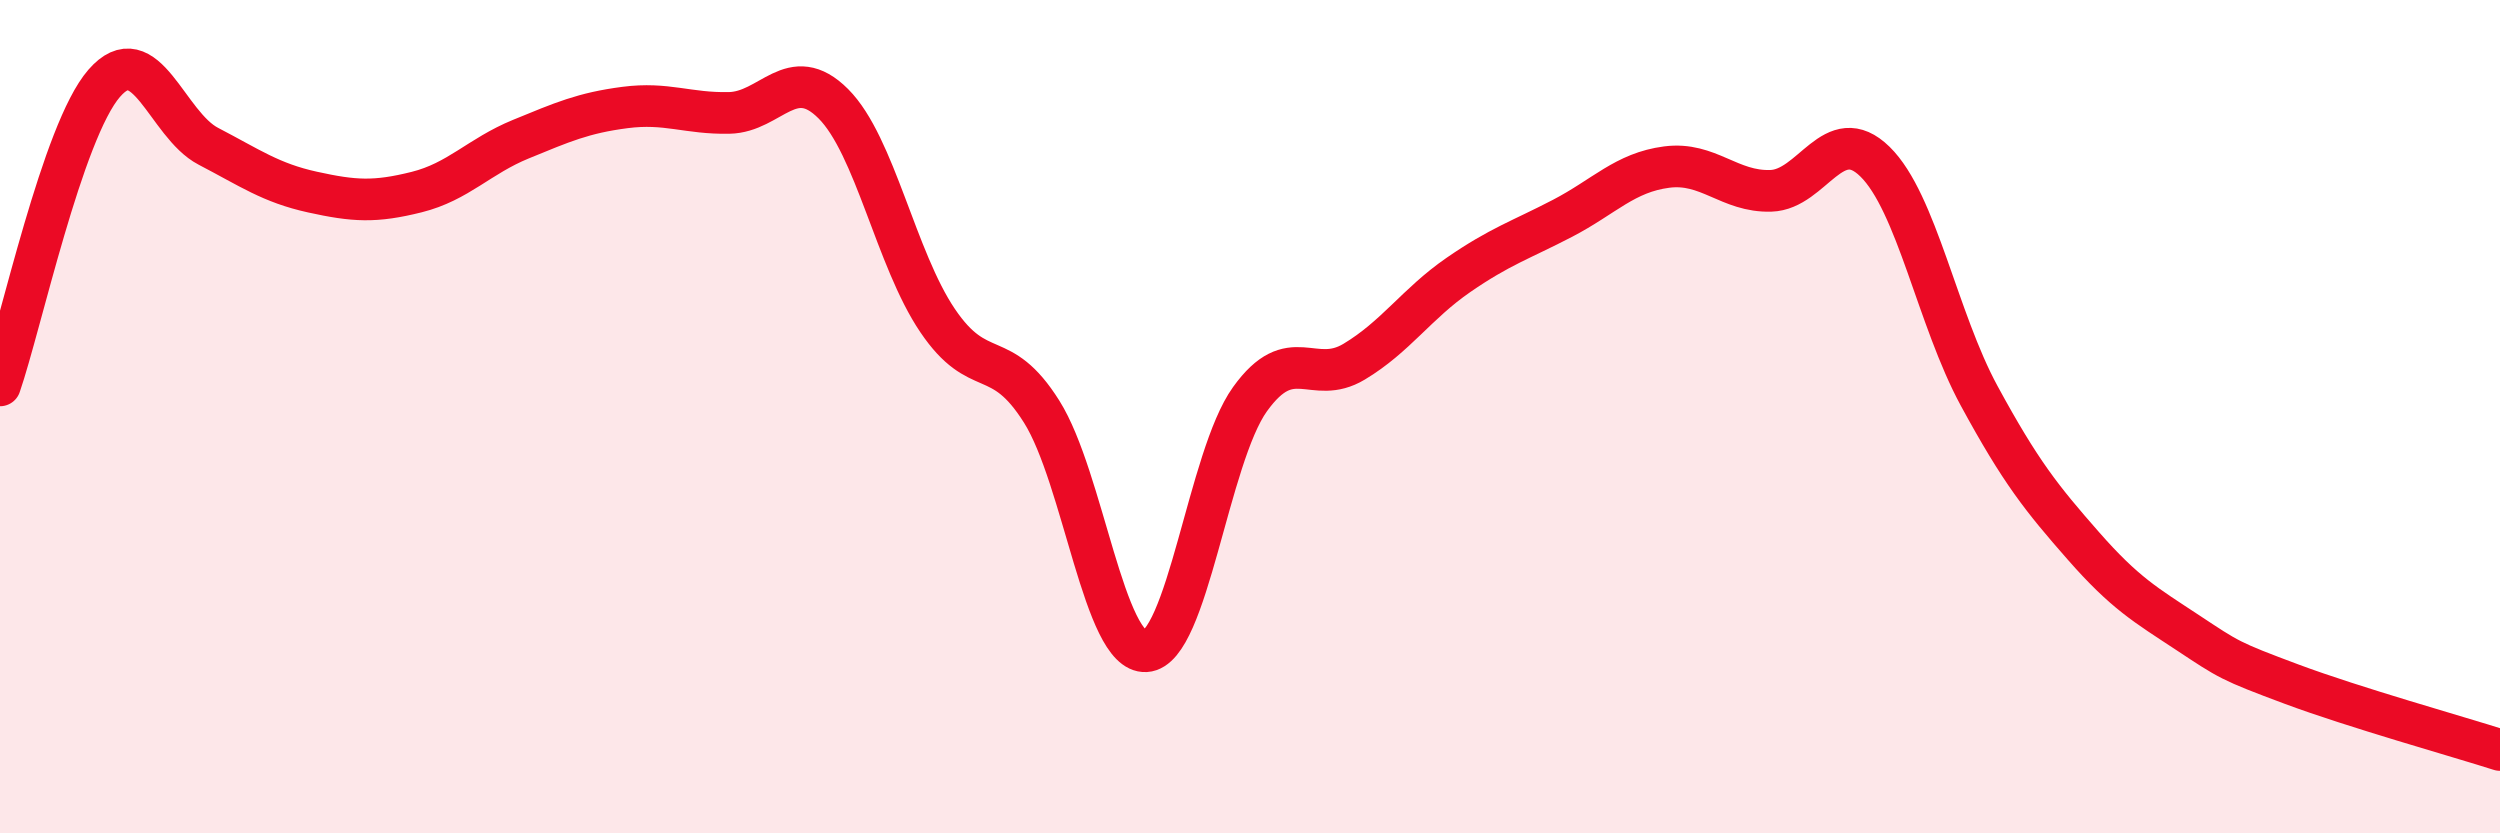
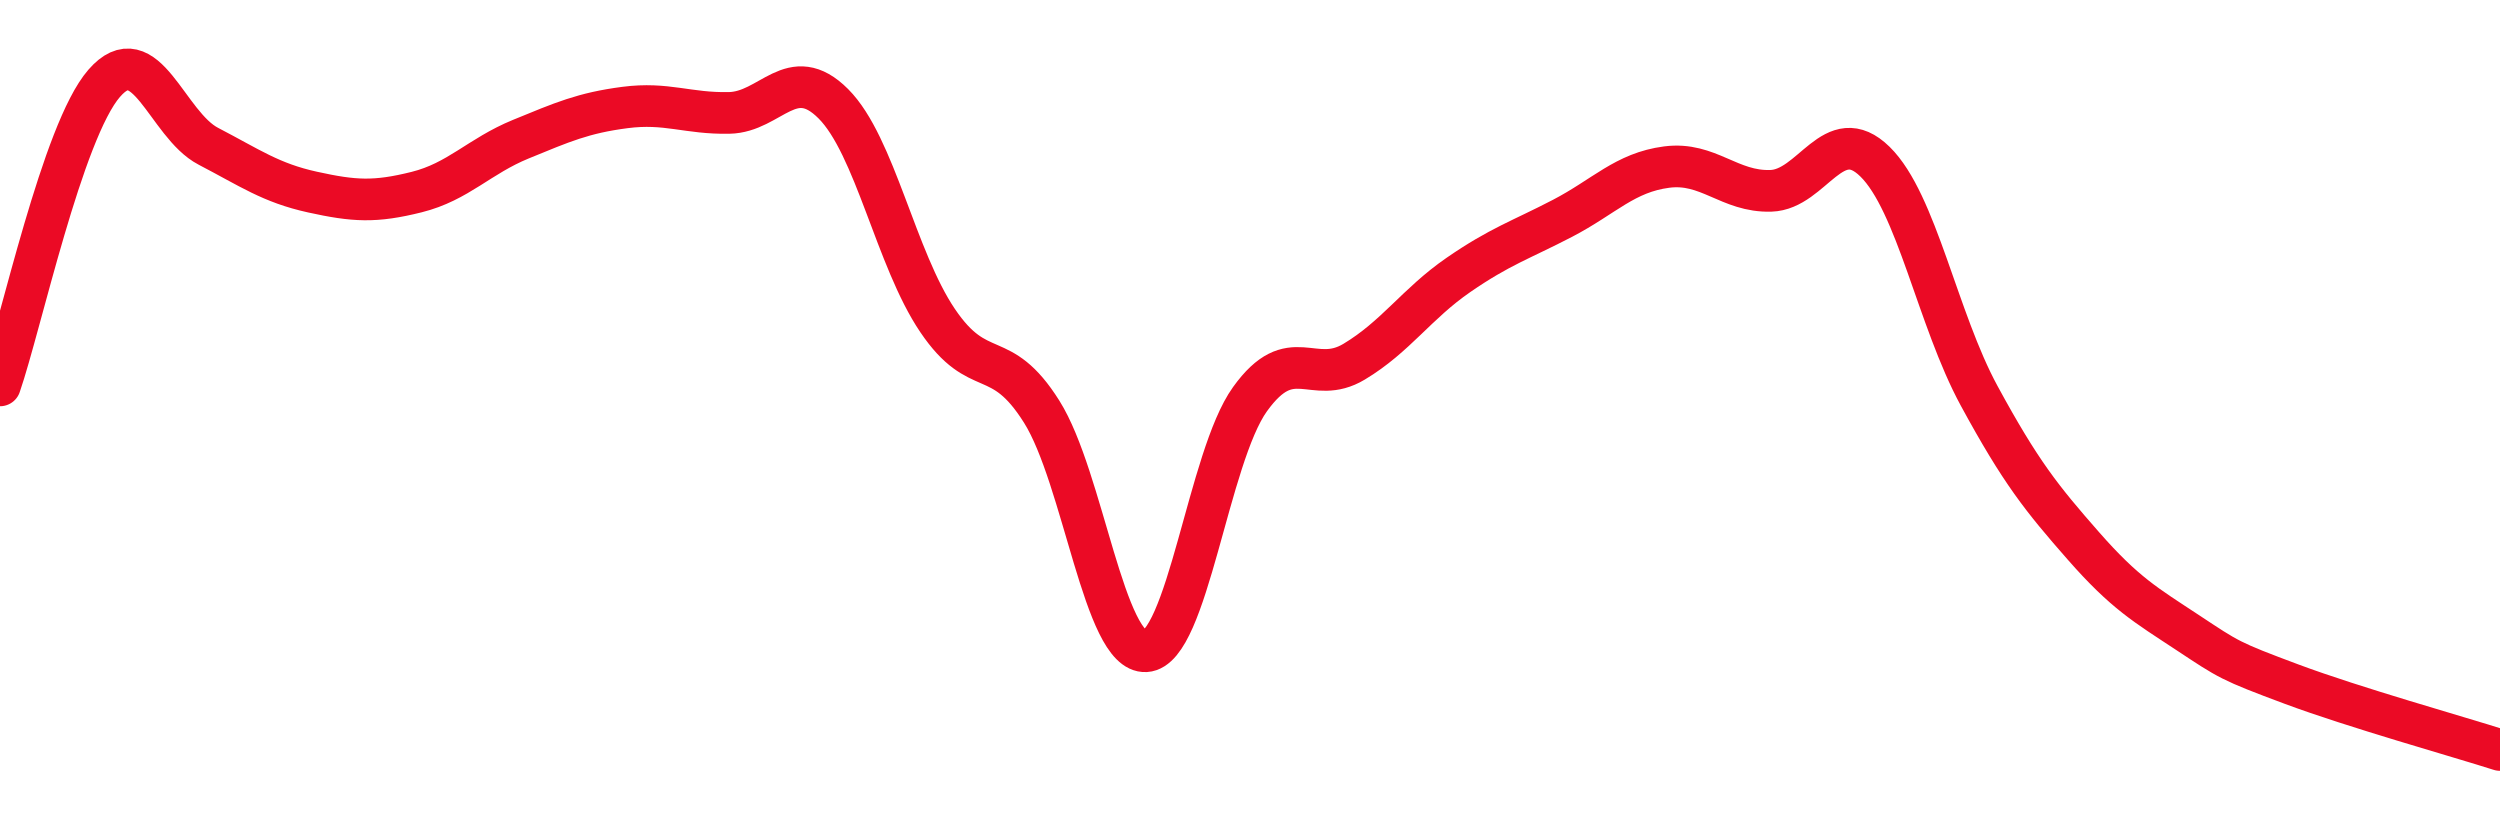
<svg xmlns="http://www.w3.org/2000/svg" width="60" height="20" viewBox="0 0 60 20">
-   <path d="M 0,9.25 C 0.5,7.8 1.5,3.15 2.5,2 C 3.5,0.85 4,2.99 5,3.51 C 6,4.03 6.5,4.39 7.5,4.61 C 8.5,4.83 9,4.86 10,4.61 C 11,4.36 11.5,3.75 12.5,3.34 C 13.5,2.93 14,2.71 15,2.58 C 16,2.45 16.5,2.73 17.5,2.71 C 18.5,2.69 19,1.49 20,2.49 C 21,3.49 21.5,6.21 22.5,7.69 C 23.5,9.17 24,8.29 25,9.88 C 26,11.47 26.5,15.69 27.5,15.63 C 28.5,15.57 29,10.97 30,9.58 C 31,8.19 31.5,9.28 32.5,8.68 C 33.5,8.08 34,7.29 35,6.6 C 36,5.91 36.5,5.76 37.5,5.24 C 38.5,4.72 39,4.14 40,4.01 C 41,3.88 41.5,4.61 42.5,4.58 C 43.5,4.55 44,2.9 45,3.88 C 46,4.86 46.5,7.66 47.5,9.5 C 48.5,11.34 49,11.96 50,13.1 C 51,14.24 51.5,14.52 52.5,15.18 C 53.5,15.84 53.5,15.86 55,16.42 C 56.5,16.98 59,17.68 60,18L60 20L0 20Z" fill="#EB0A25" opacity="0.1" stroke-linecap="round" stroke-linejoin="round" />
  <path d="M 0,9.25 C 0.5,7.8 1.5,3.15 2.5,2 C 3.5,0.85 4,2.99 5,3.51 C 6,4.03 6.5,4.39 7.5,4.61 C 8.5,4.83 9,4.86 10,4.61 C 11,4.36 11.5,3.75 12.5,3.34 C 13.5,2.93 14,2.71 15,2.58 C 16,2.45 16.5,2.73 17.5,2.71 C 18.5,2.69 19,1.49 20,2.49 C 21,3.49 21.5,6.21 22.5,7.69 C 23.5,9.17 24,8.29 25,9.88 C 26,11.47 26.5,15.69 27.5,15.63 C 28.5,15.57 29,10.97 30,9.58 C 31,8.19 31.5,9.28 32.5,8.68 C 33.5,8.08 34,7.29 35,6.6 C 36,5.91 36.5,5.76 37.5,5.24 C 38.5,4.72 39,4.14 40,4.01 C 41,3.88 41.5,4.61 42.5,4.58 C 43.5,4.55 44,2.9 45,3.88 C 46,4.86 46.5,7.66 47.5,9.5 C 48.5,11.34 49,11.96 50,13.1 C 51,14.24 51.5,14.52 52.5,15.18 C 53.5,15.84 53.5,15.86 55,16.42 C 56.5,16.98 59,17.68 60,18" stroke="#EB0A25" stroke-width="1" fill="none" stroke-linecap="round" stroke-linejoin="round" />
</svg>